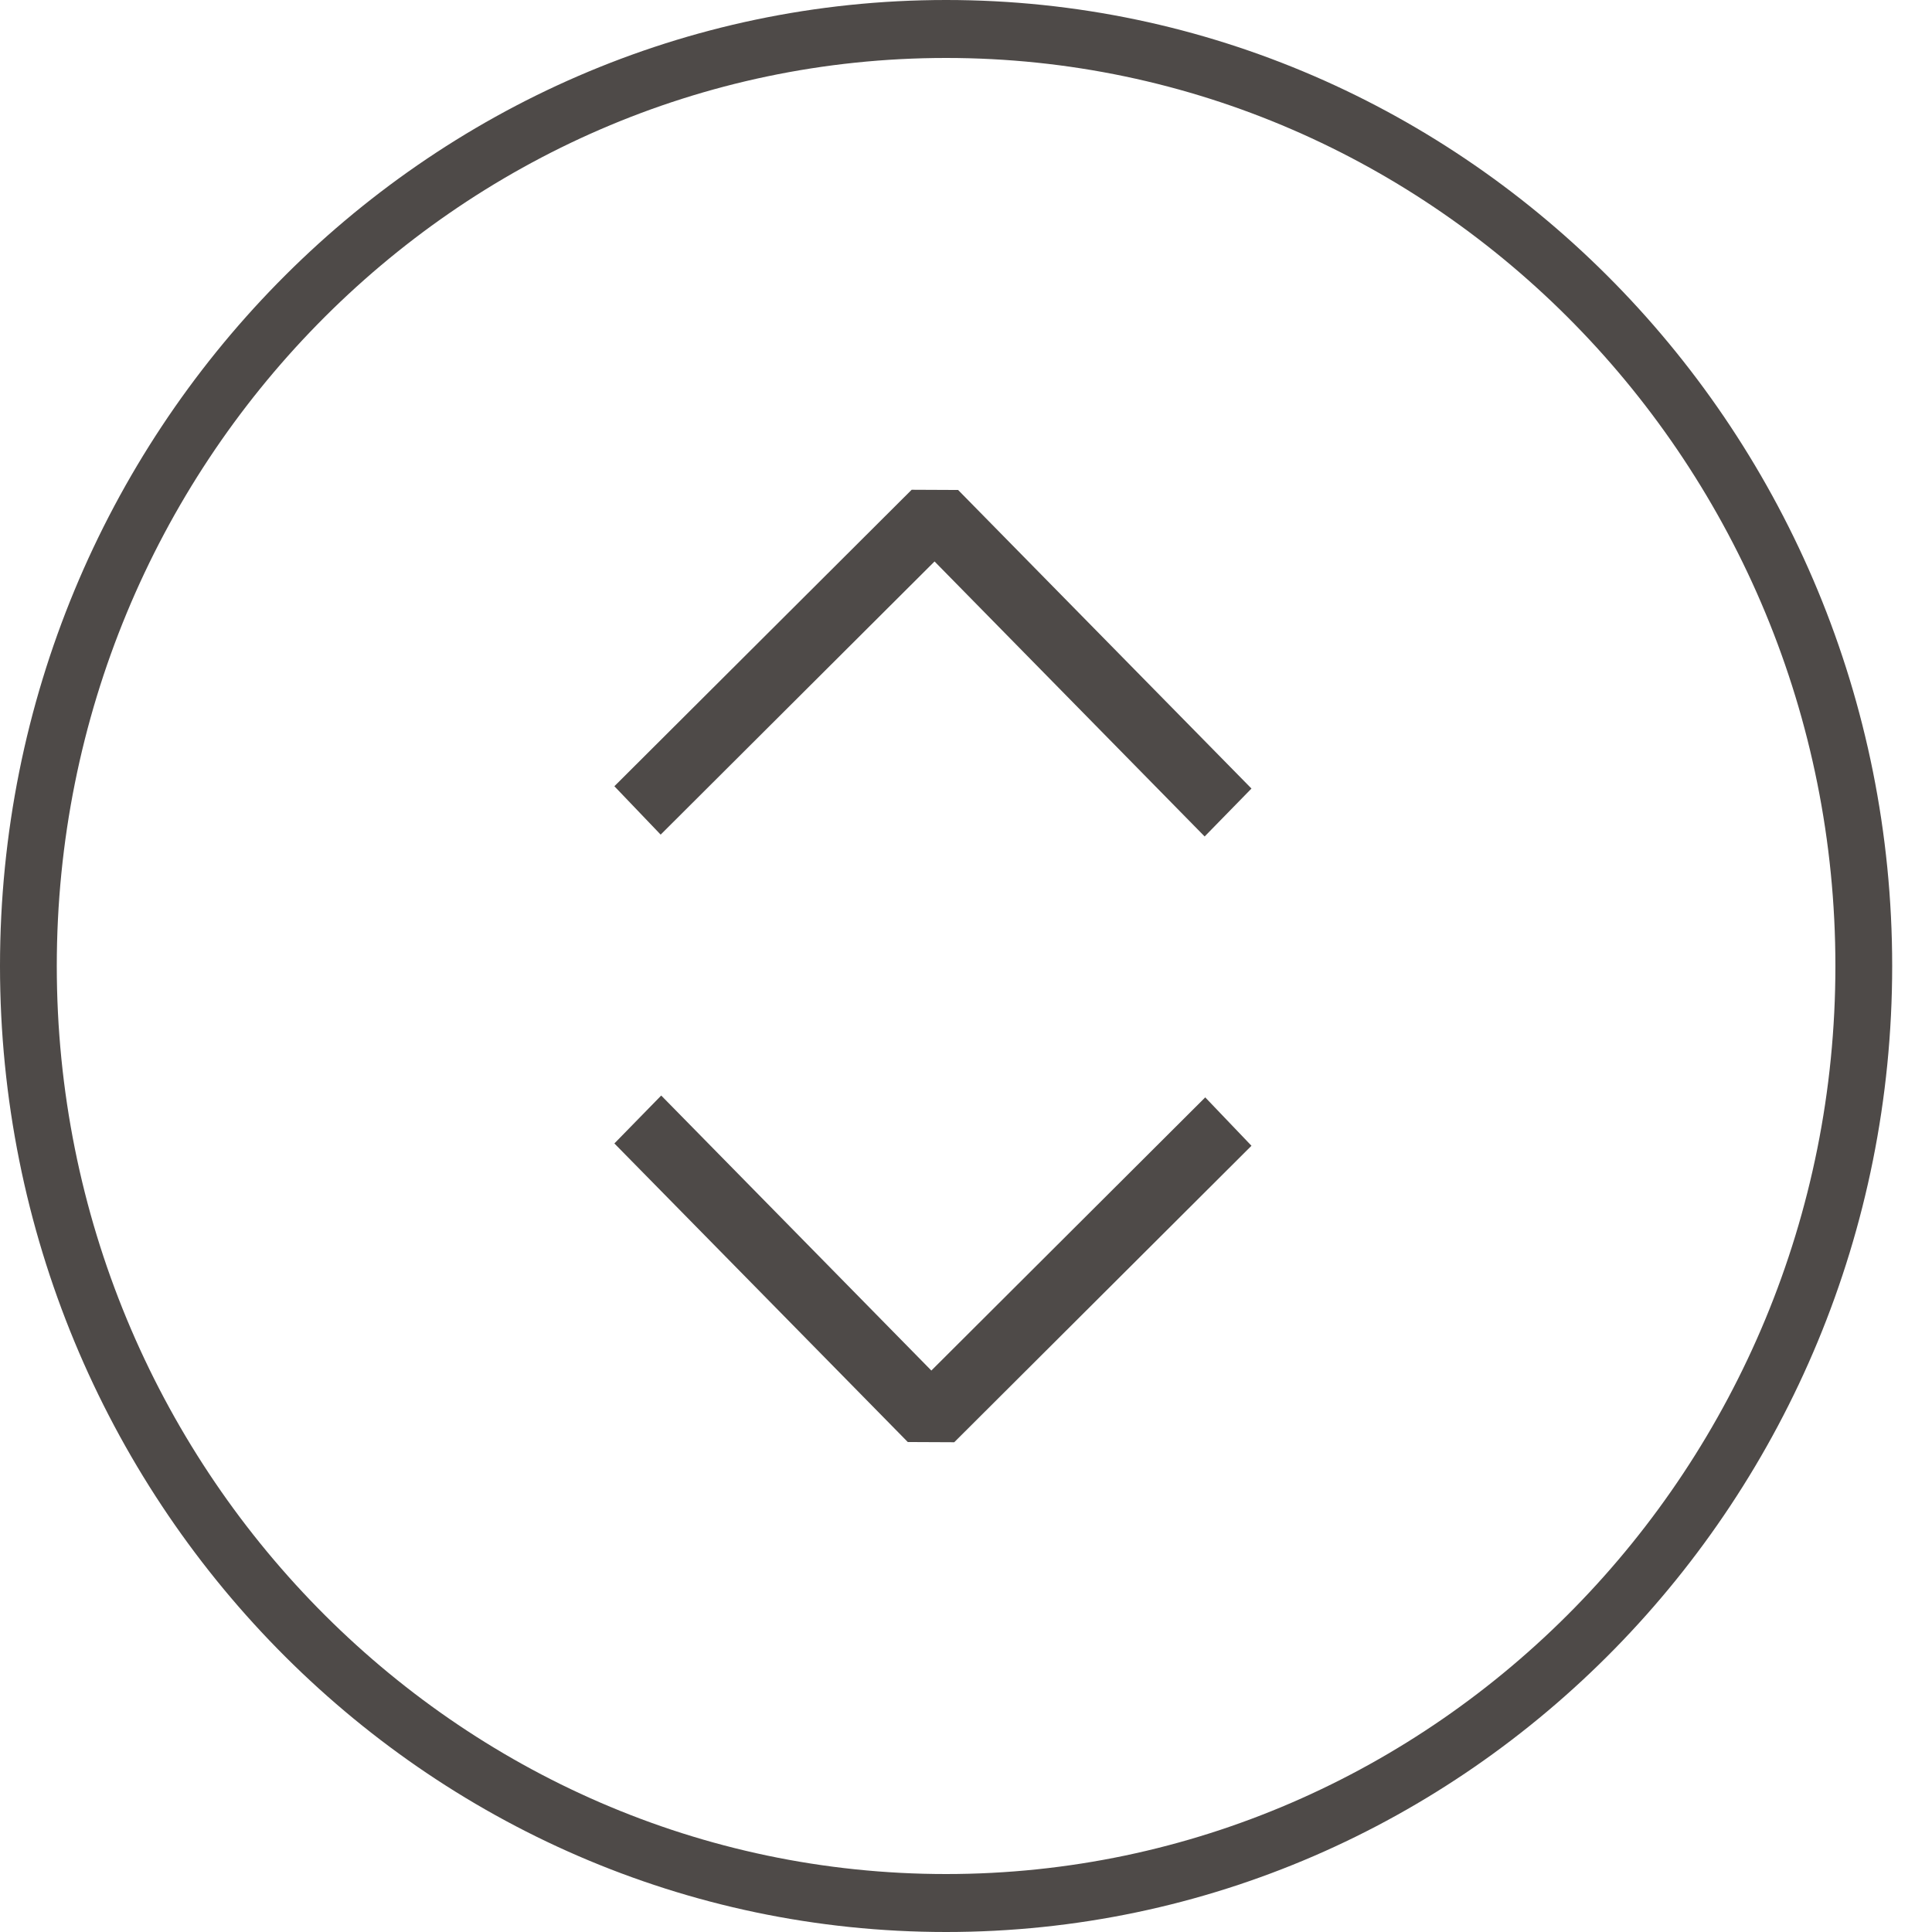
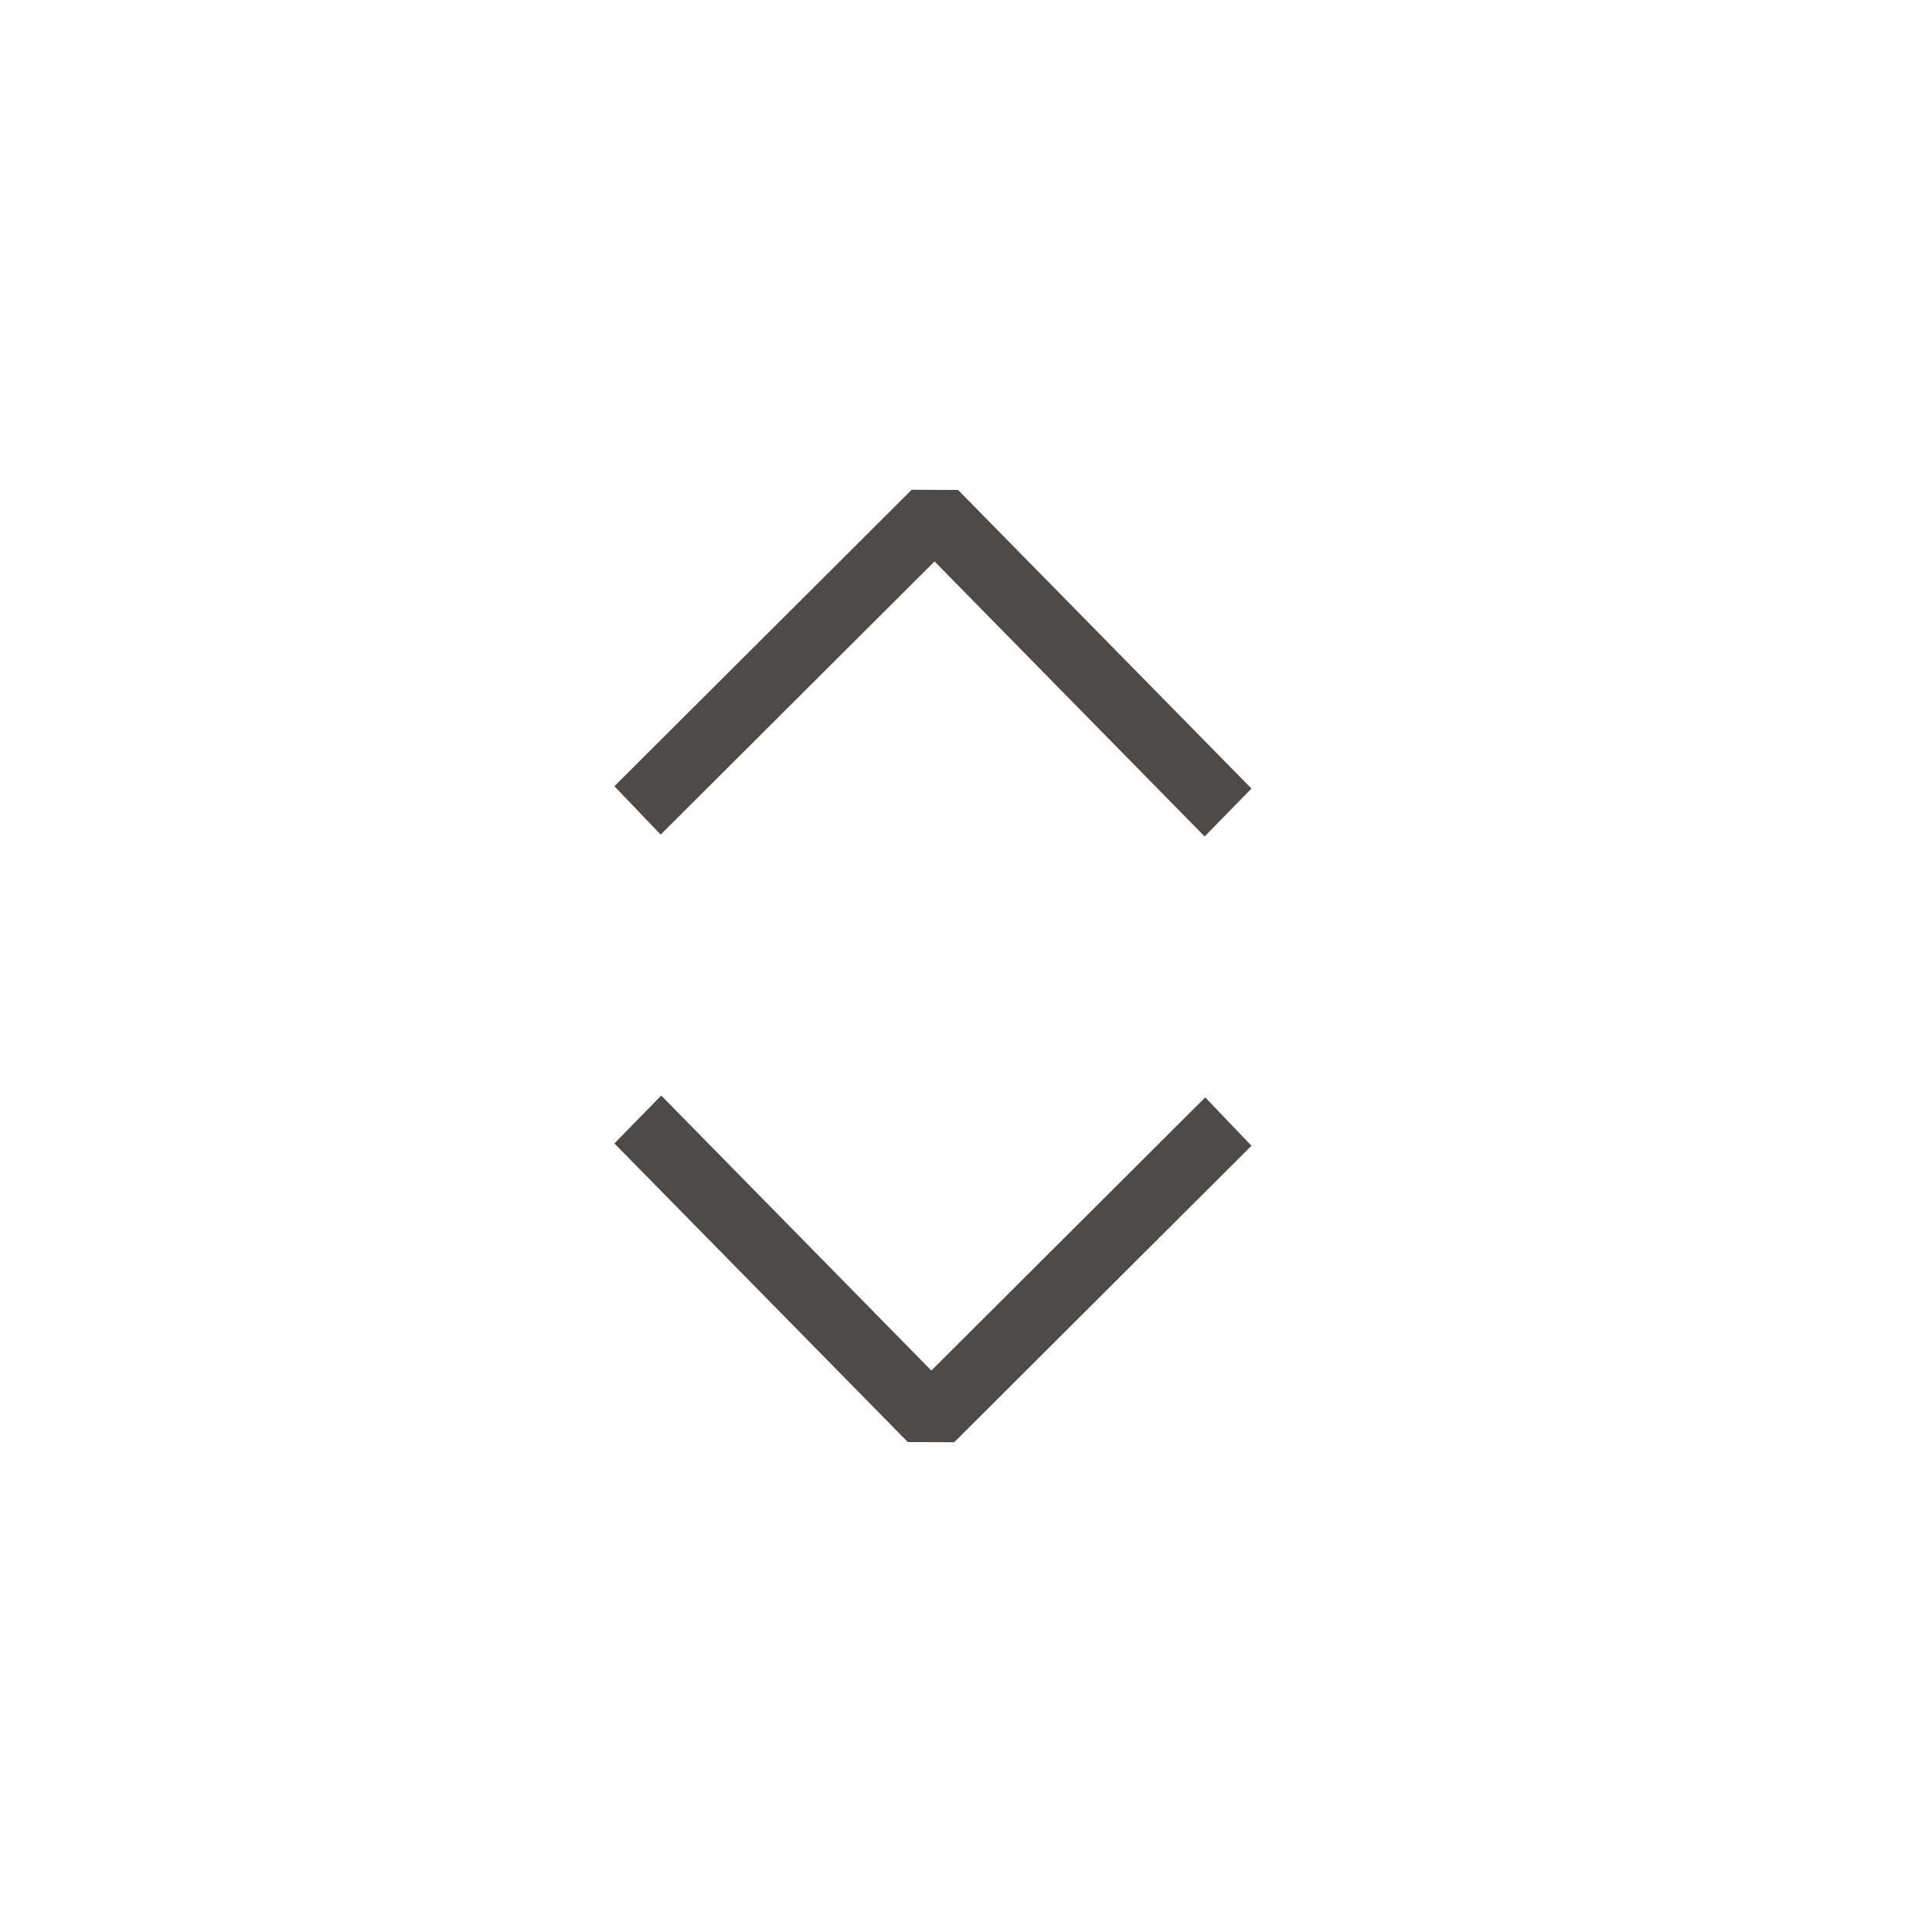
<svg xmlns="http://www.w3.org/2000/svg" width="46" height="46" viewBox="0 0 46 46" fill="none">
-   <path d="M22.526 46C10.105 46 0 35.682 0 23C0 10.318 10.105 0 22.526 0C34.947 0 45.052 10.318 45.052 23C45.052 35.682 34.947 46 22.526 46ZM22.526 1.38C10.851 1.38 1.352 11.079 1.352 23C1.352 34.921 10.851 44.62 22.526 44.62C34.201 44.62 43.7 34.921 43.7 23C43.7 11.079 34.201 1.38 22.526 1.38Z" fill="#4E4A48" />
  <path d="M28.682 19.916L22.251 13.368L15.73 19.872L14.628 18.72L21.706 11.661L22.812 11.666L29.797 18.775L28.682 19.916Z" fill="#4E4A48" />
  <path d="M22.72 34.339L21.614 34.334L14.628 27.225L15.743 26.084L22.175 32.632L28.696 26.128L29.797 27.28L22.72 34.339Z" fill="#4E4A48" />
</svg>